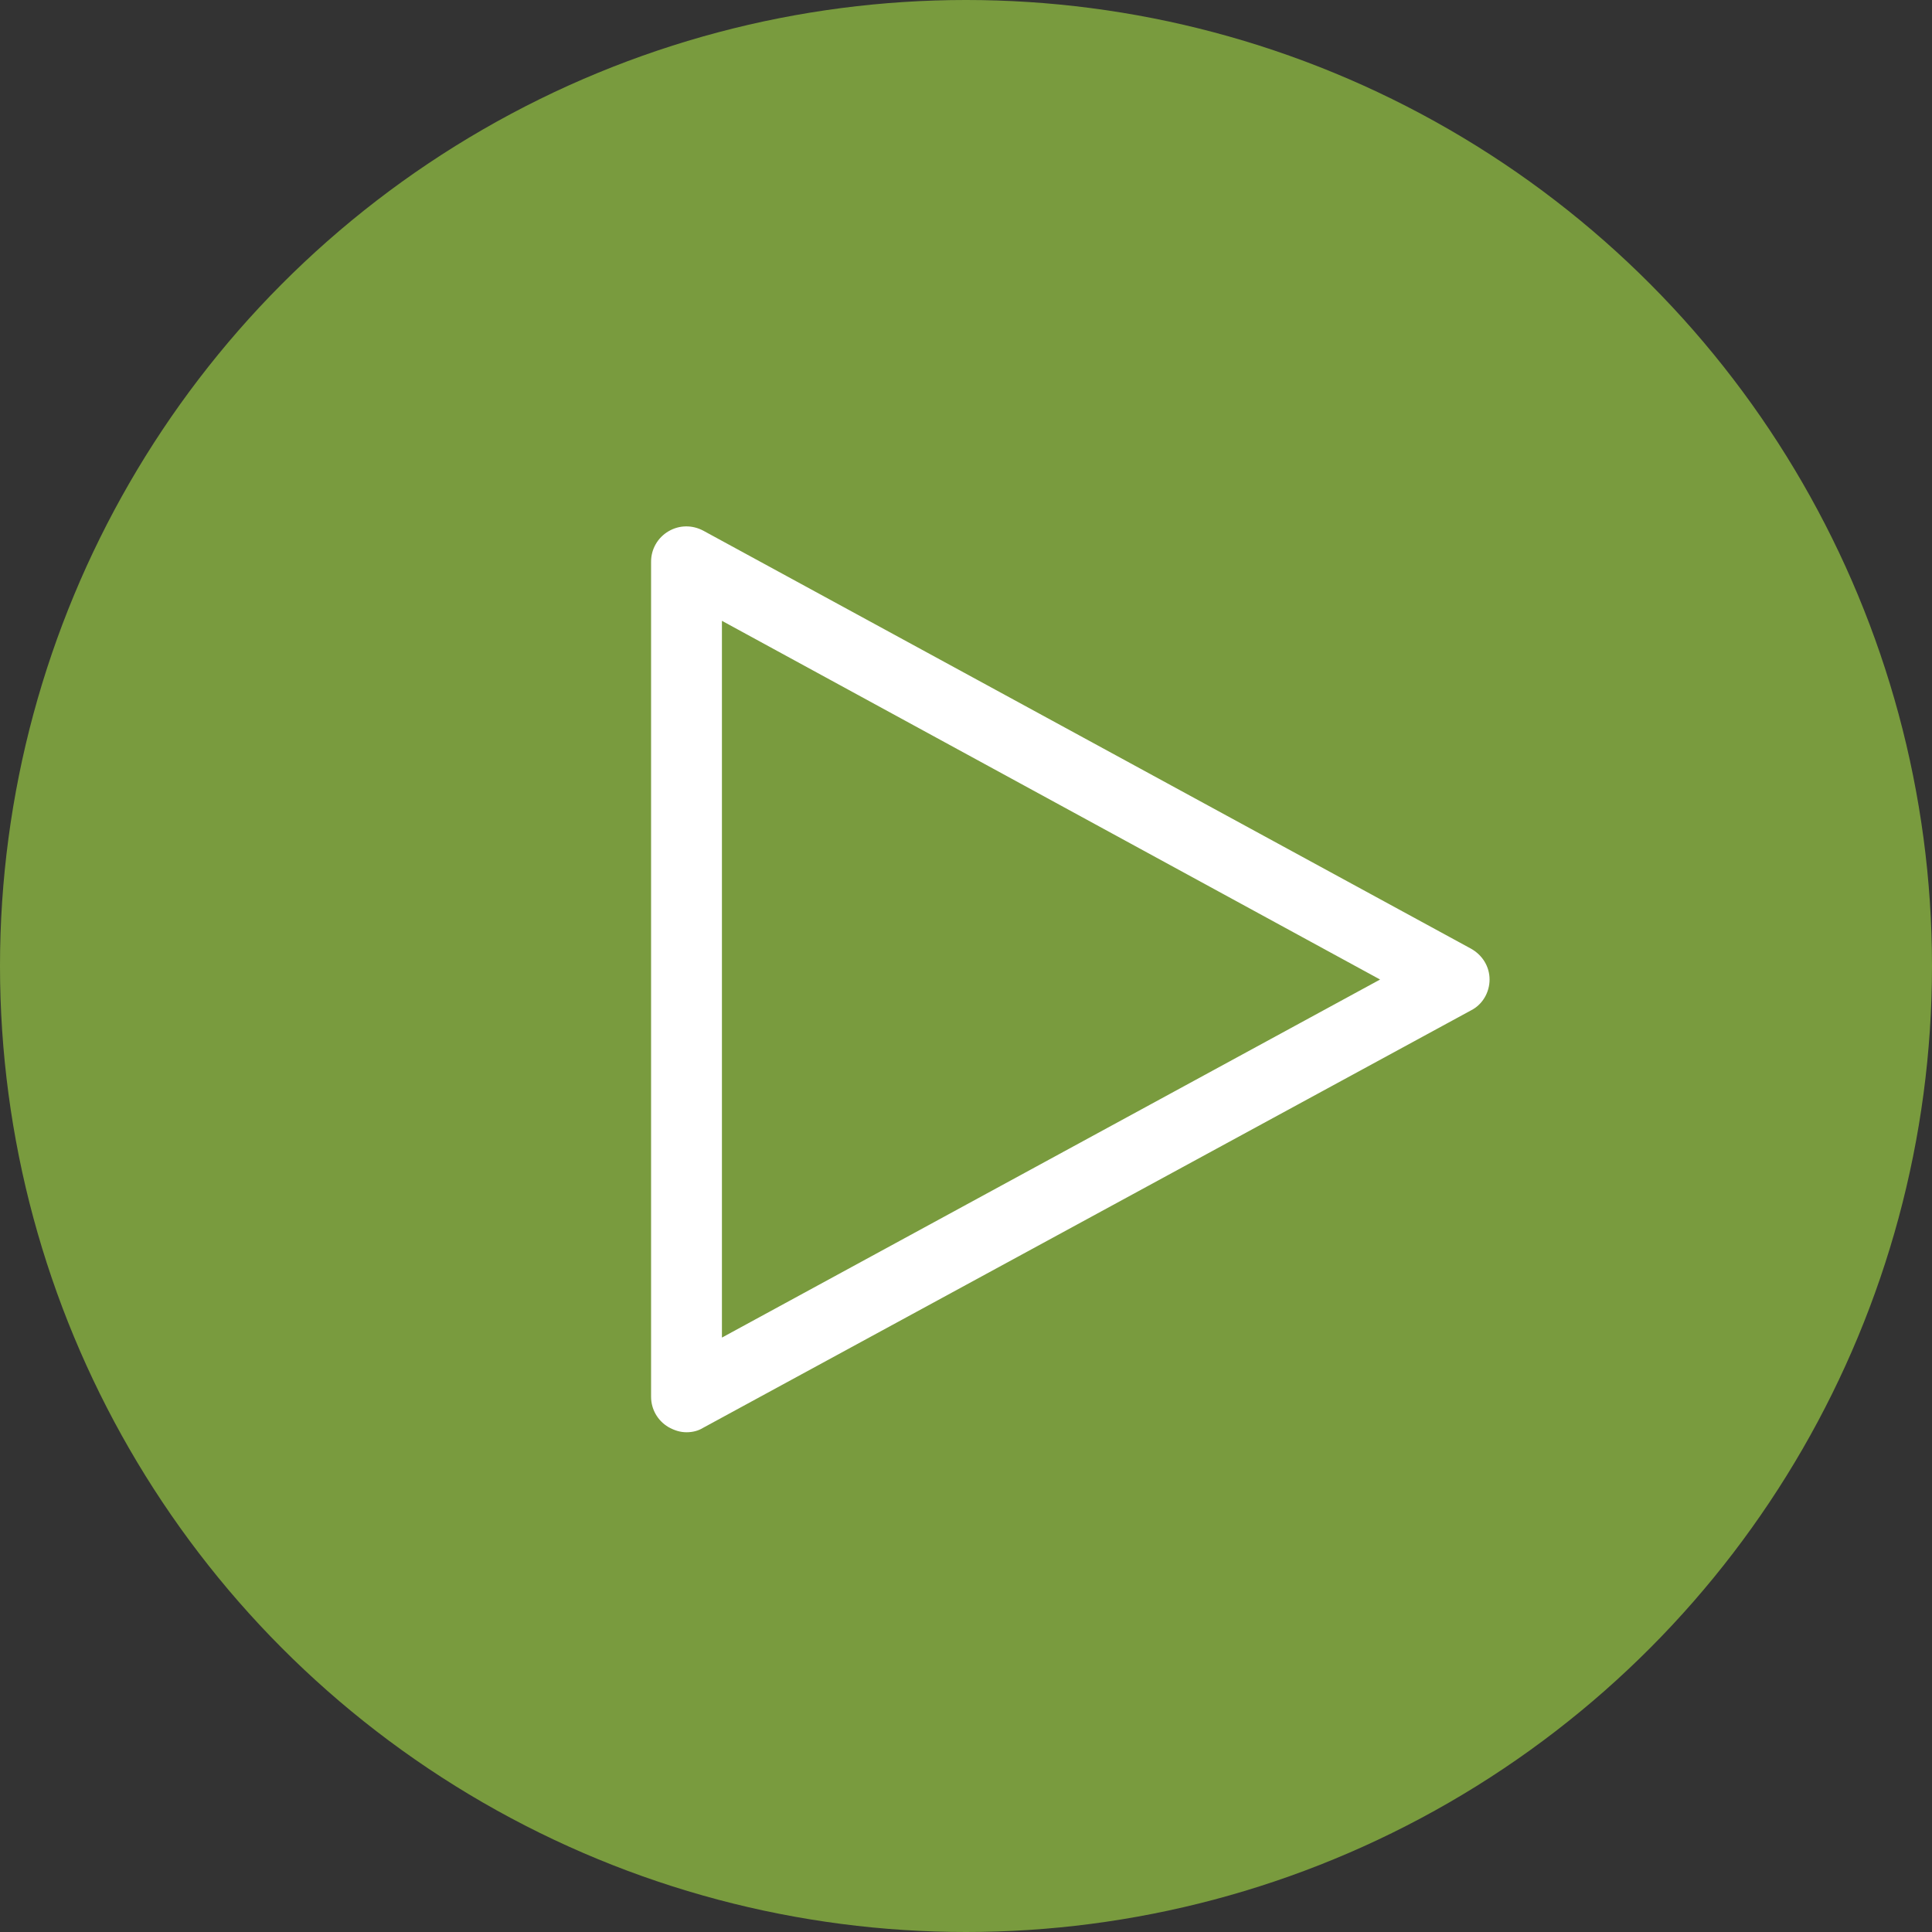
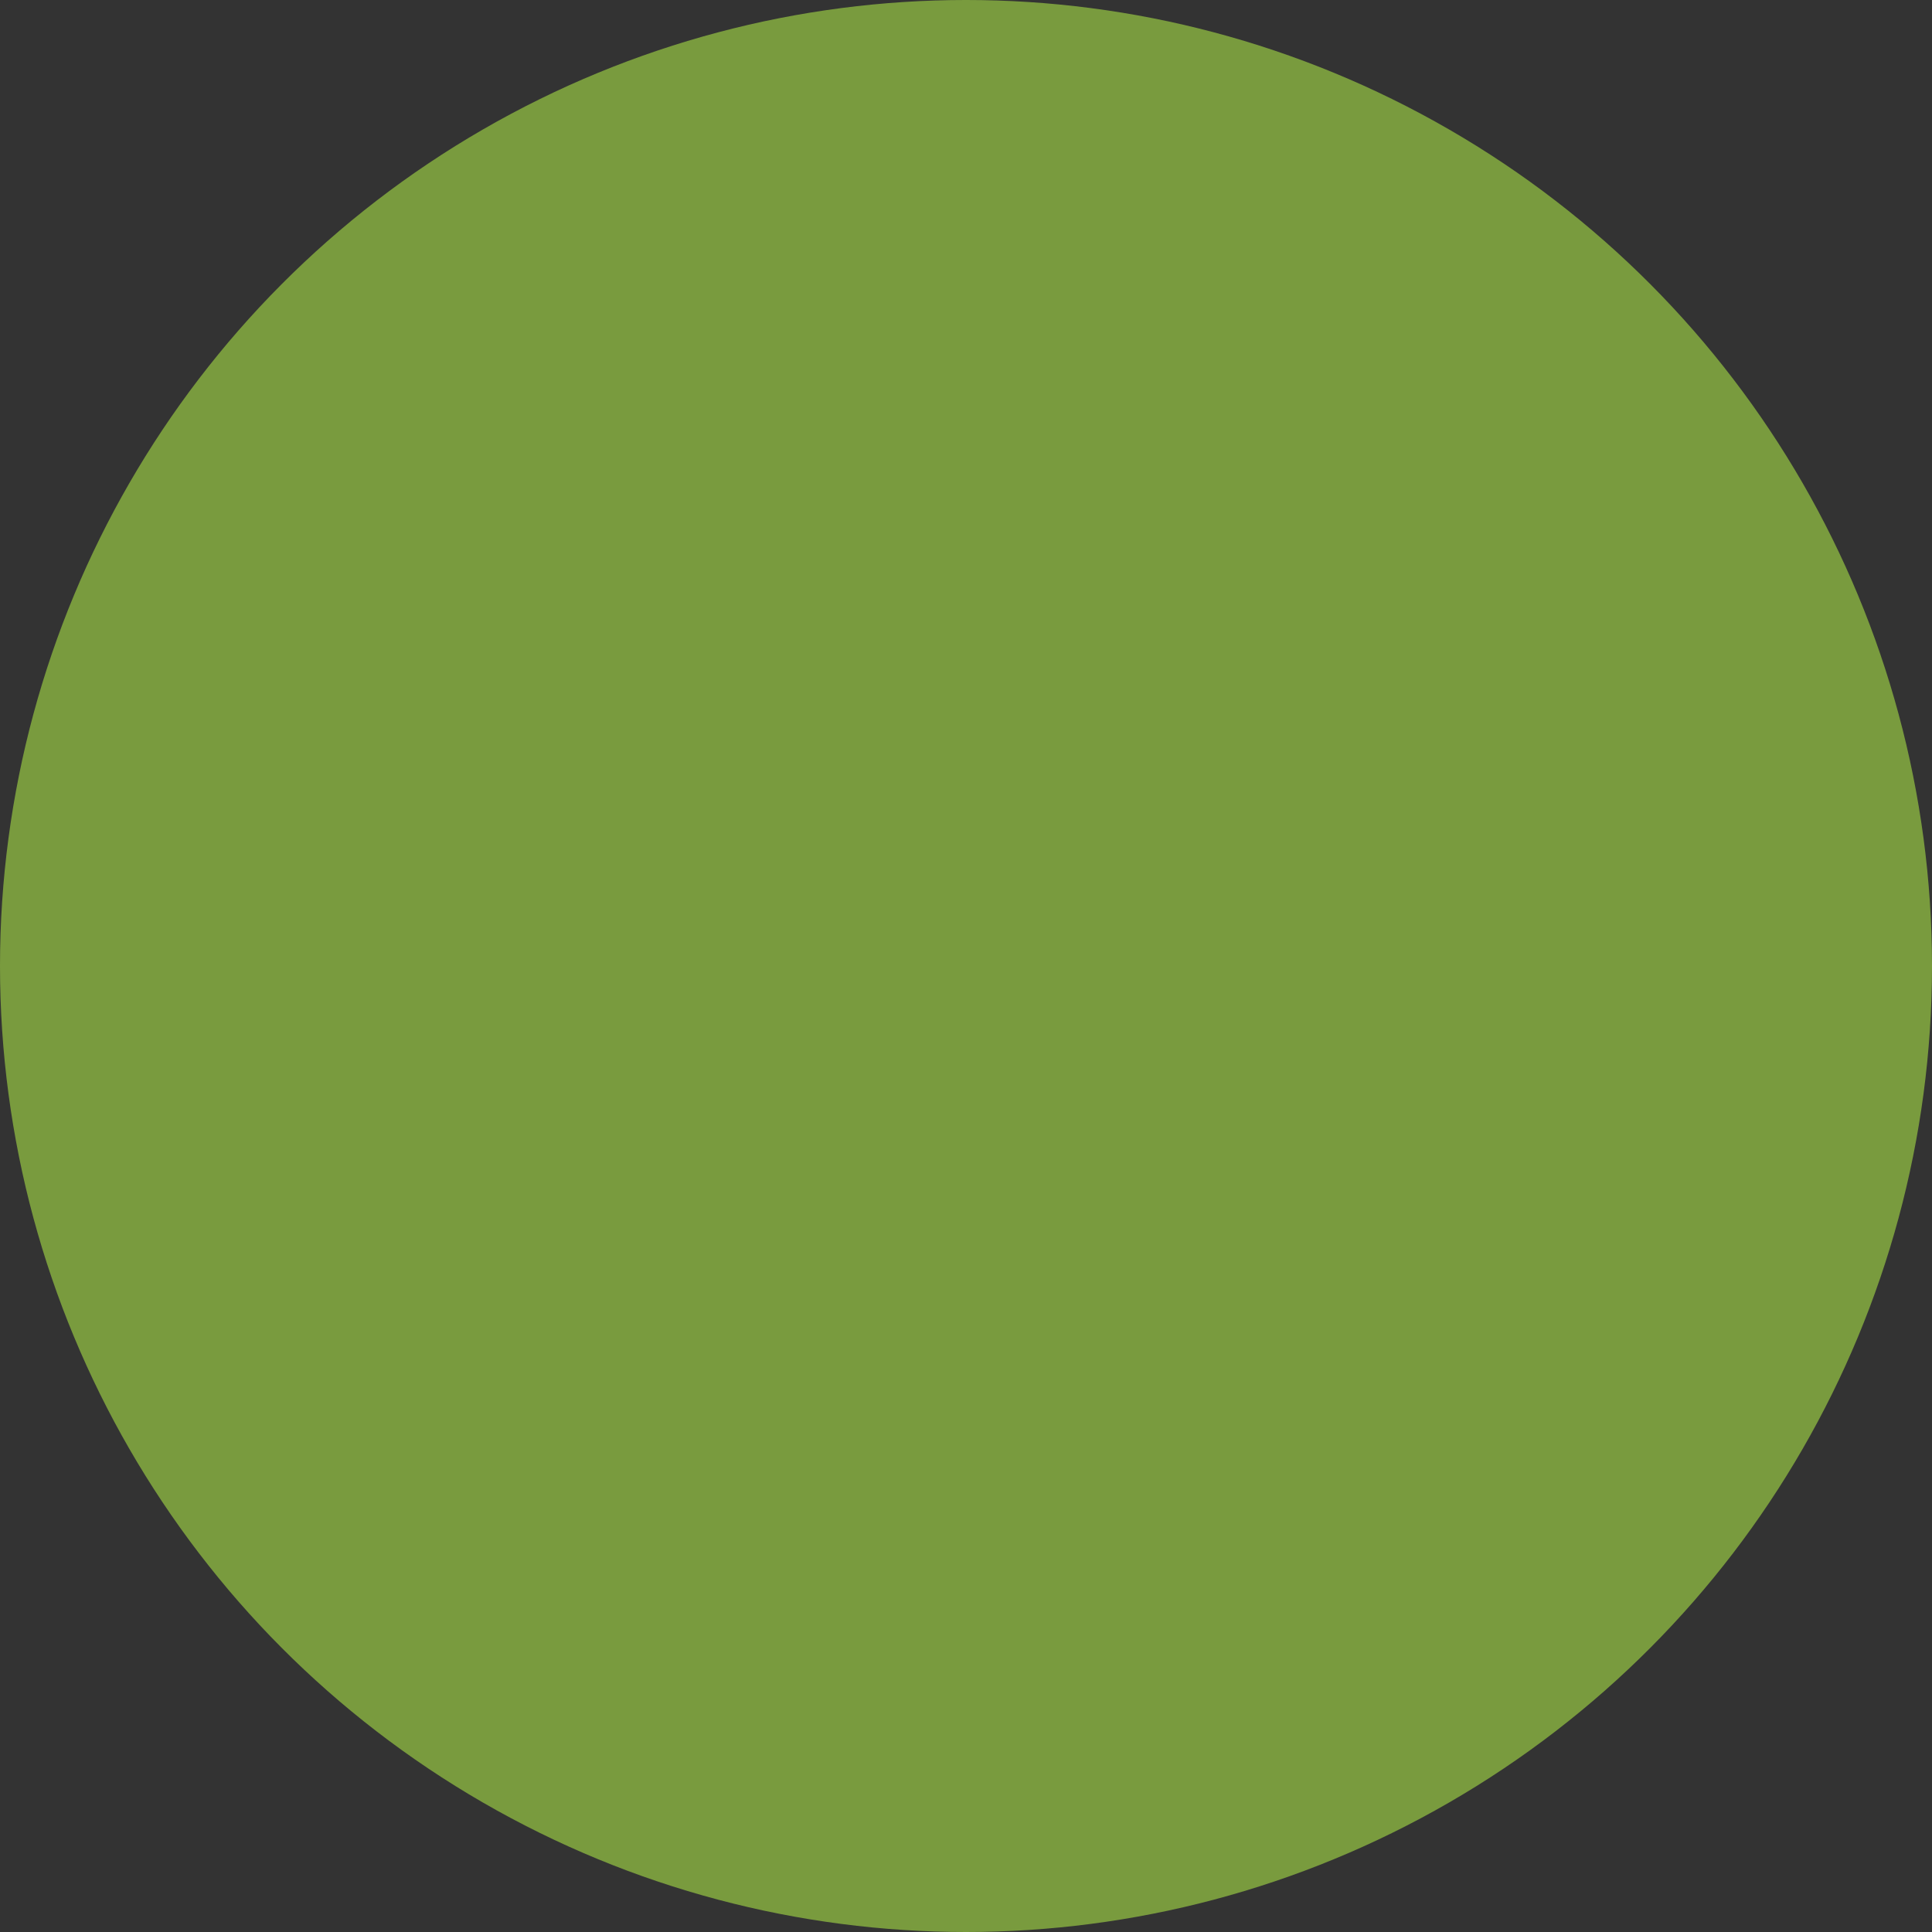
<svg xmlns="http://www.w3.org/2000/svg" version="1.1" id="Layer_1" x="0px" y="0px" viewBox="0 0 300 300" style="enable-background:new 0 0 300 300;" xml:space="preserve">
  <rect x="0" y="0" width="300" height="300" fill="#333333" stroke="none" />
  <style type="text/css">
	.st0{fill:#799B3E;}
	.st1{fill:#FFFFFF;}
</style>
  <g id="Layer_5">
    <circle class="st0" cx="150" cy="150" r="150" />
-     <path class="st1" d="M106.6,222.4c-1,0-1.9-0.3-2.8-0.8c-1.7-1-2.7-2.8-2.7-4.7V87.2c0-1.9,1-3.7,2.7-4.7s3.7-1,5.4-0.1l119.2,64.9   c1.8,1,2.9,2.8,2.9,4.8s-1.1,3.9-2.9,4.8l-119.2,64.8C108.4,222.2,107.5,222.4,106.6,222.4z M112.1,96.4v111.3l102.2-55.6   L112.1,96.4z" />
  </g>
</svg>